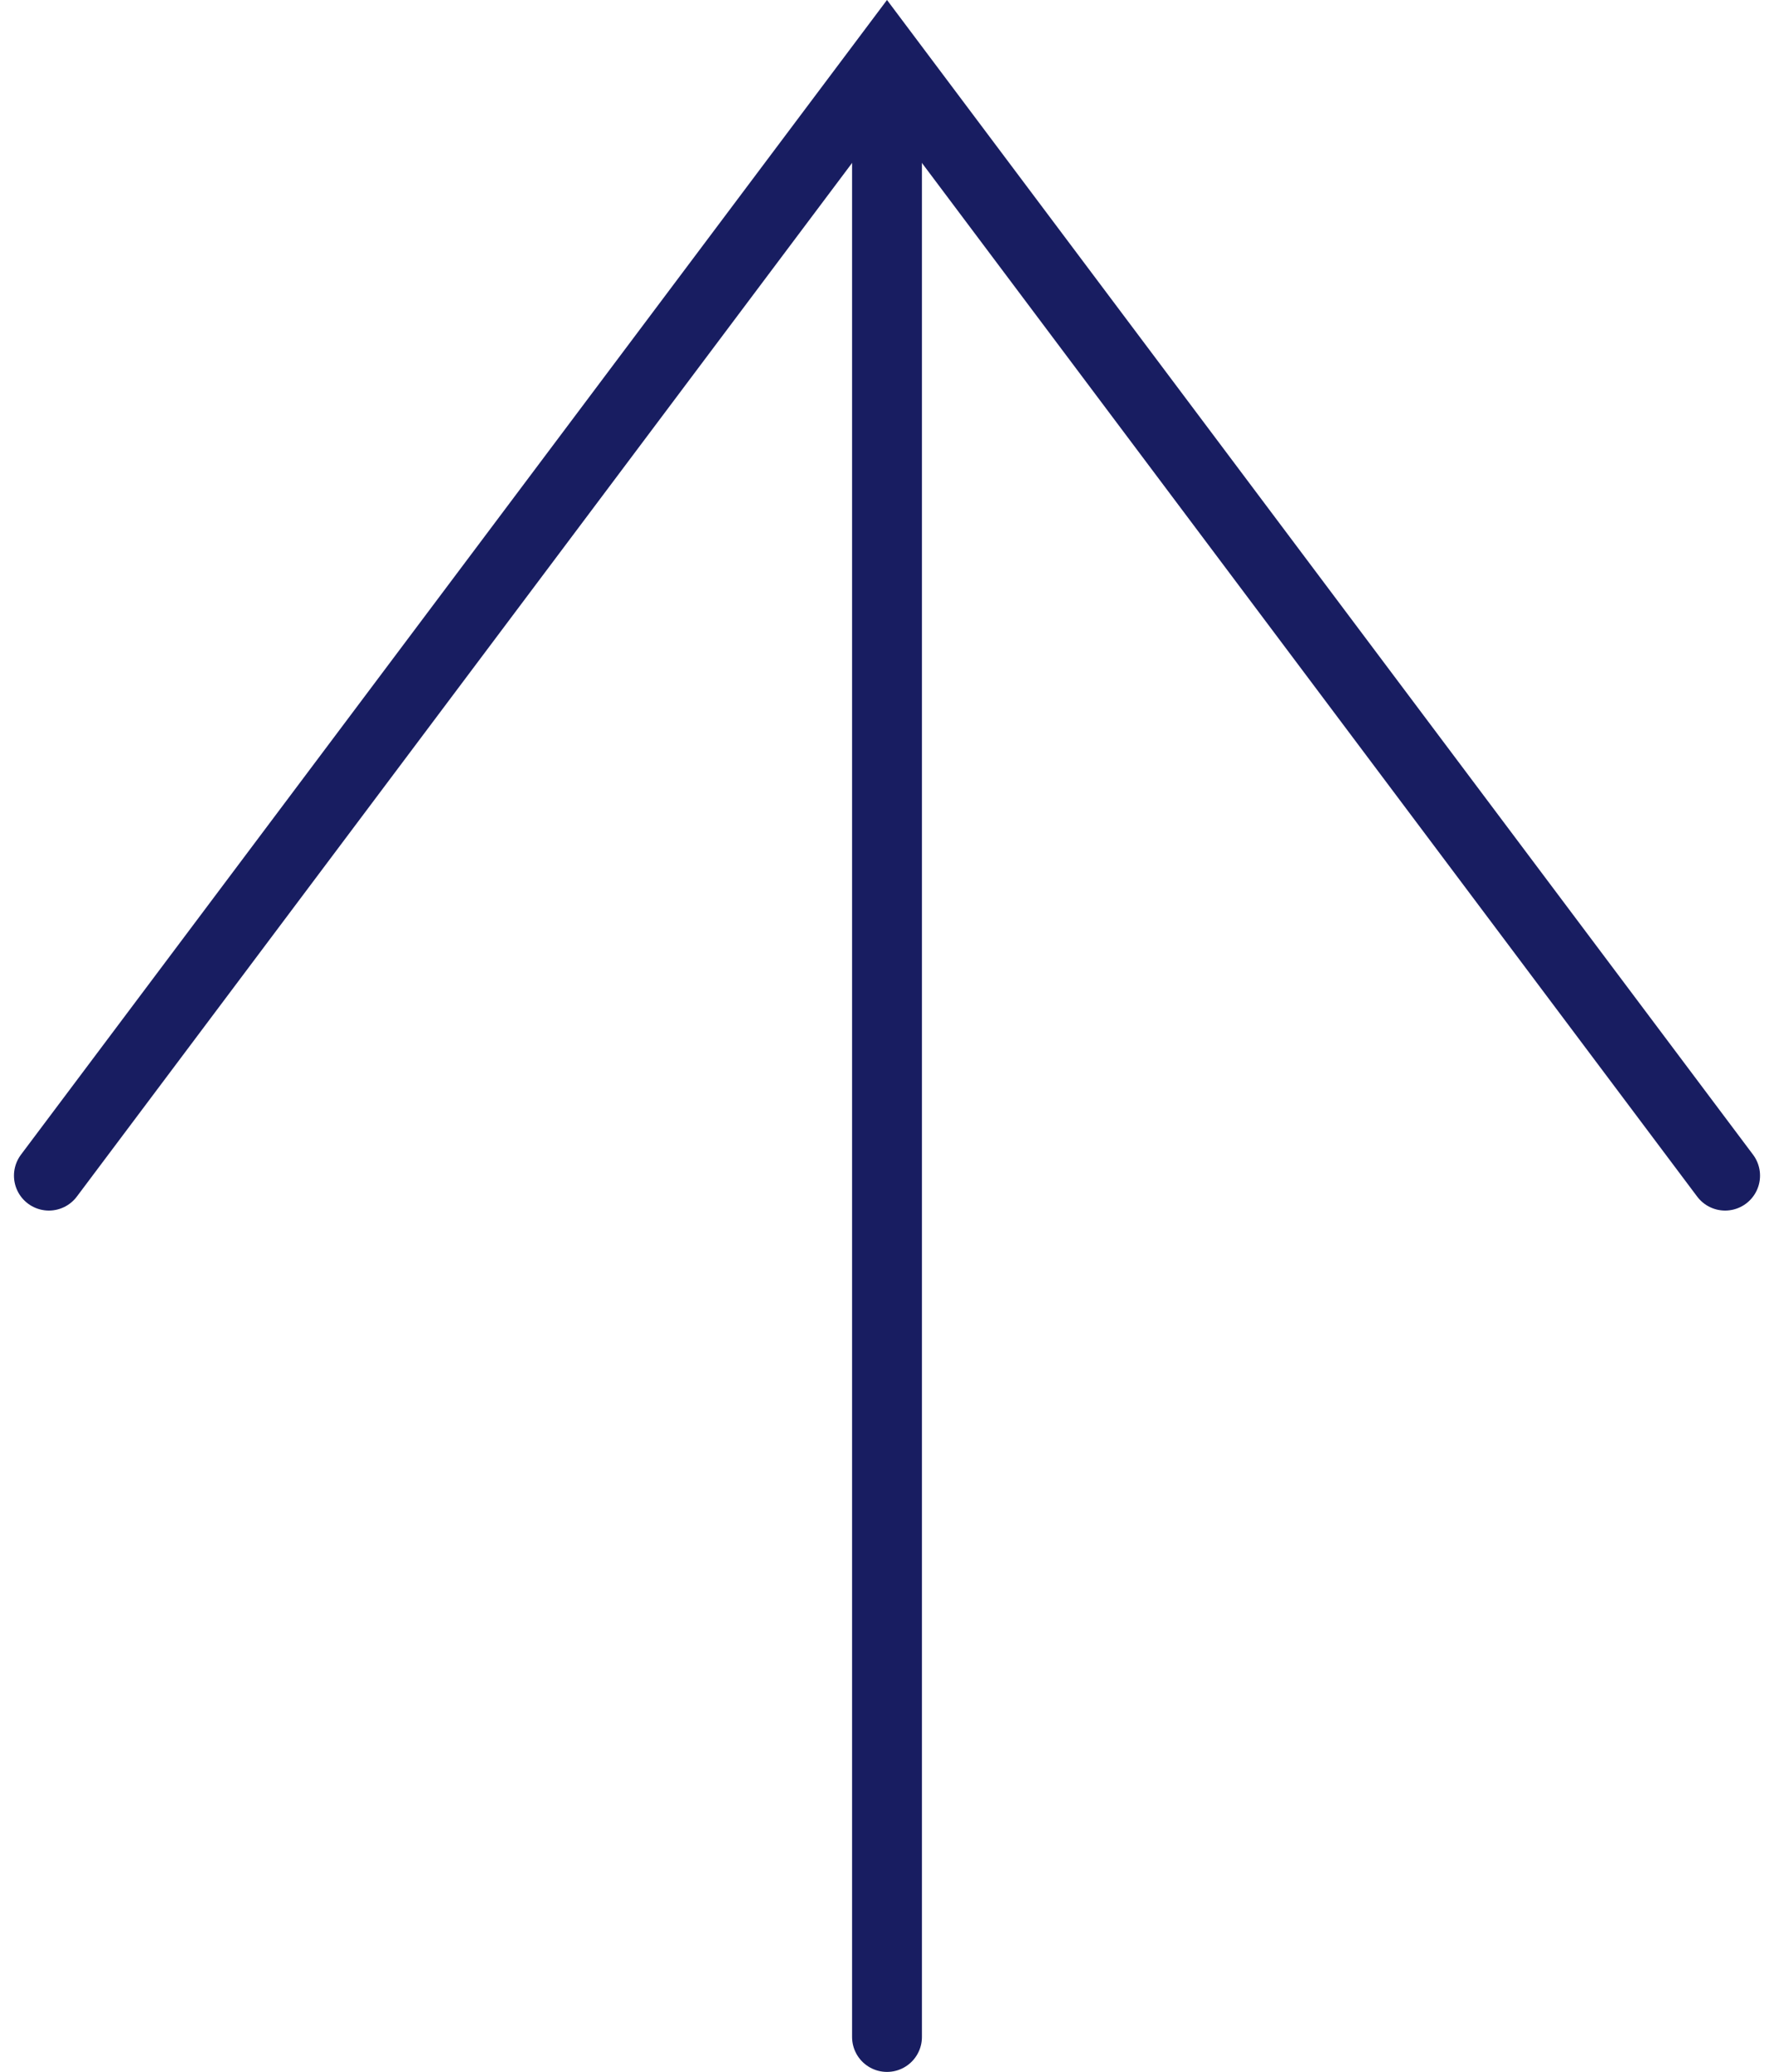
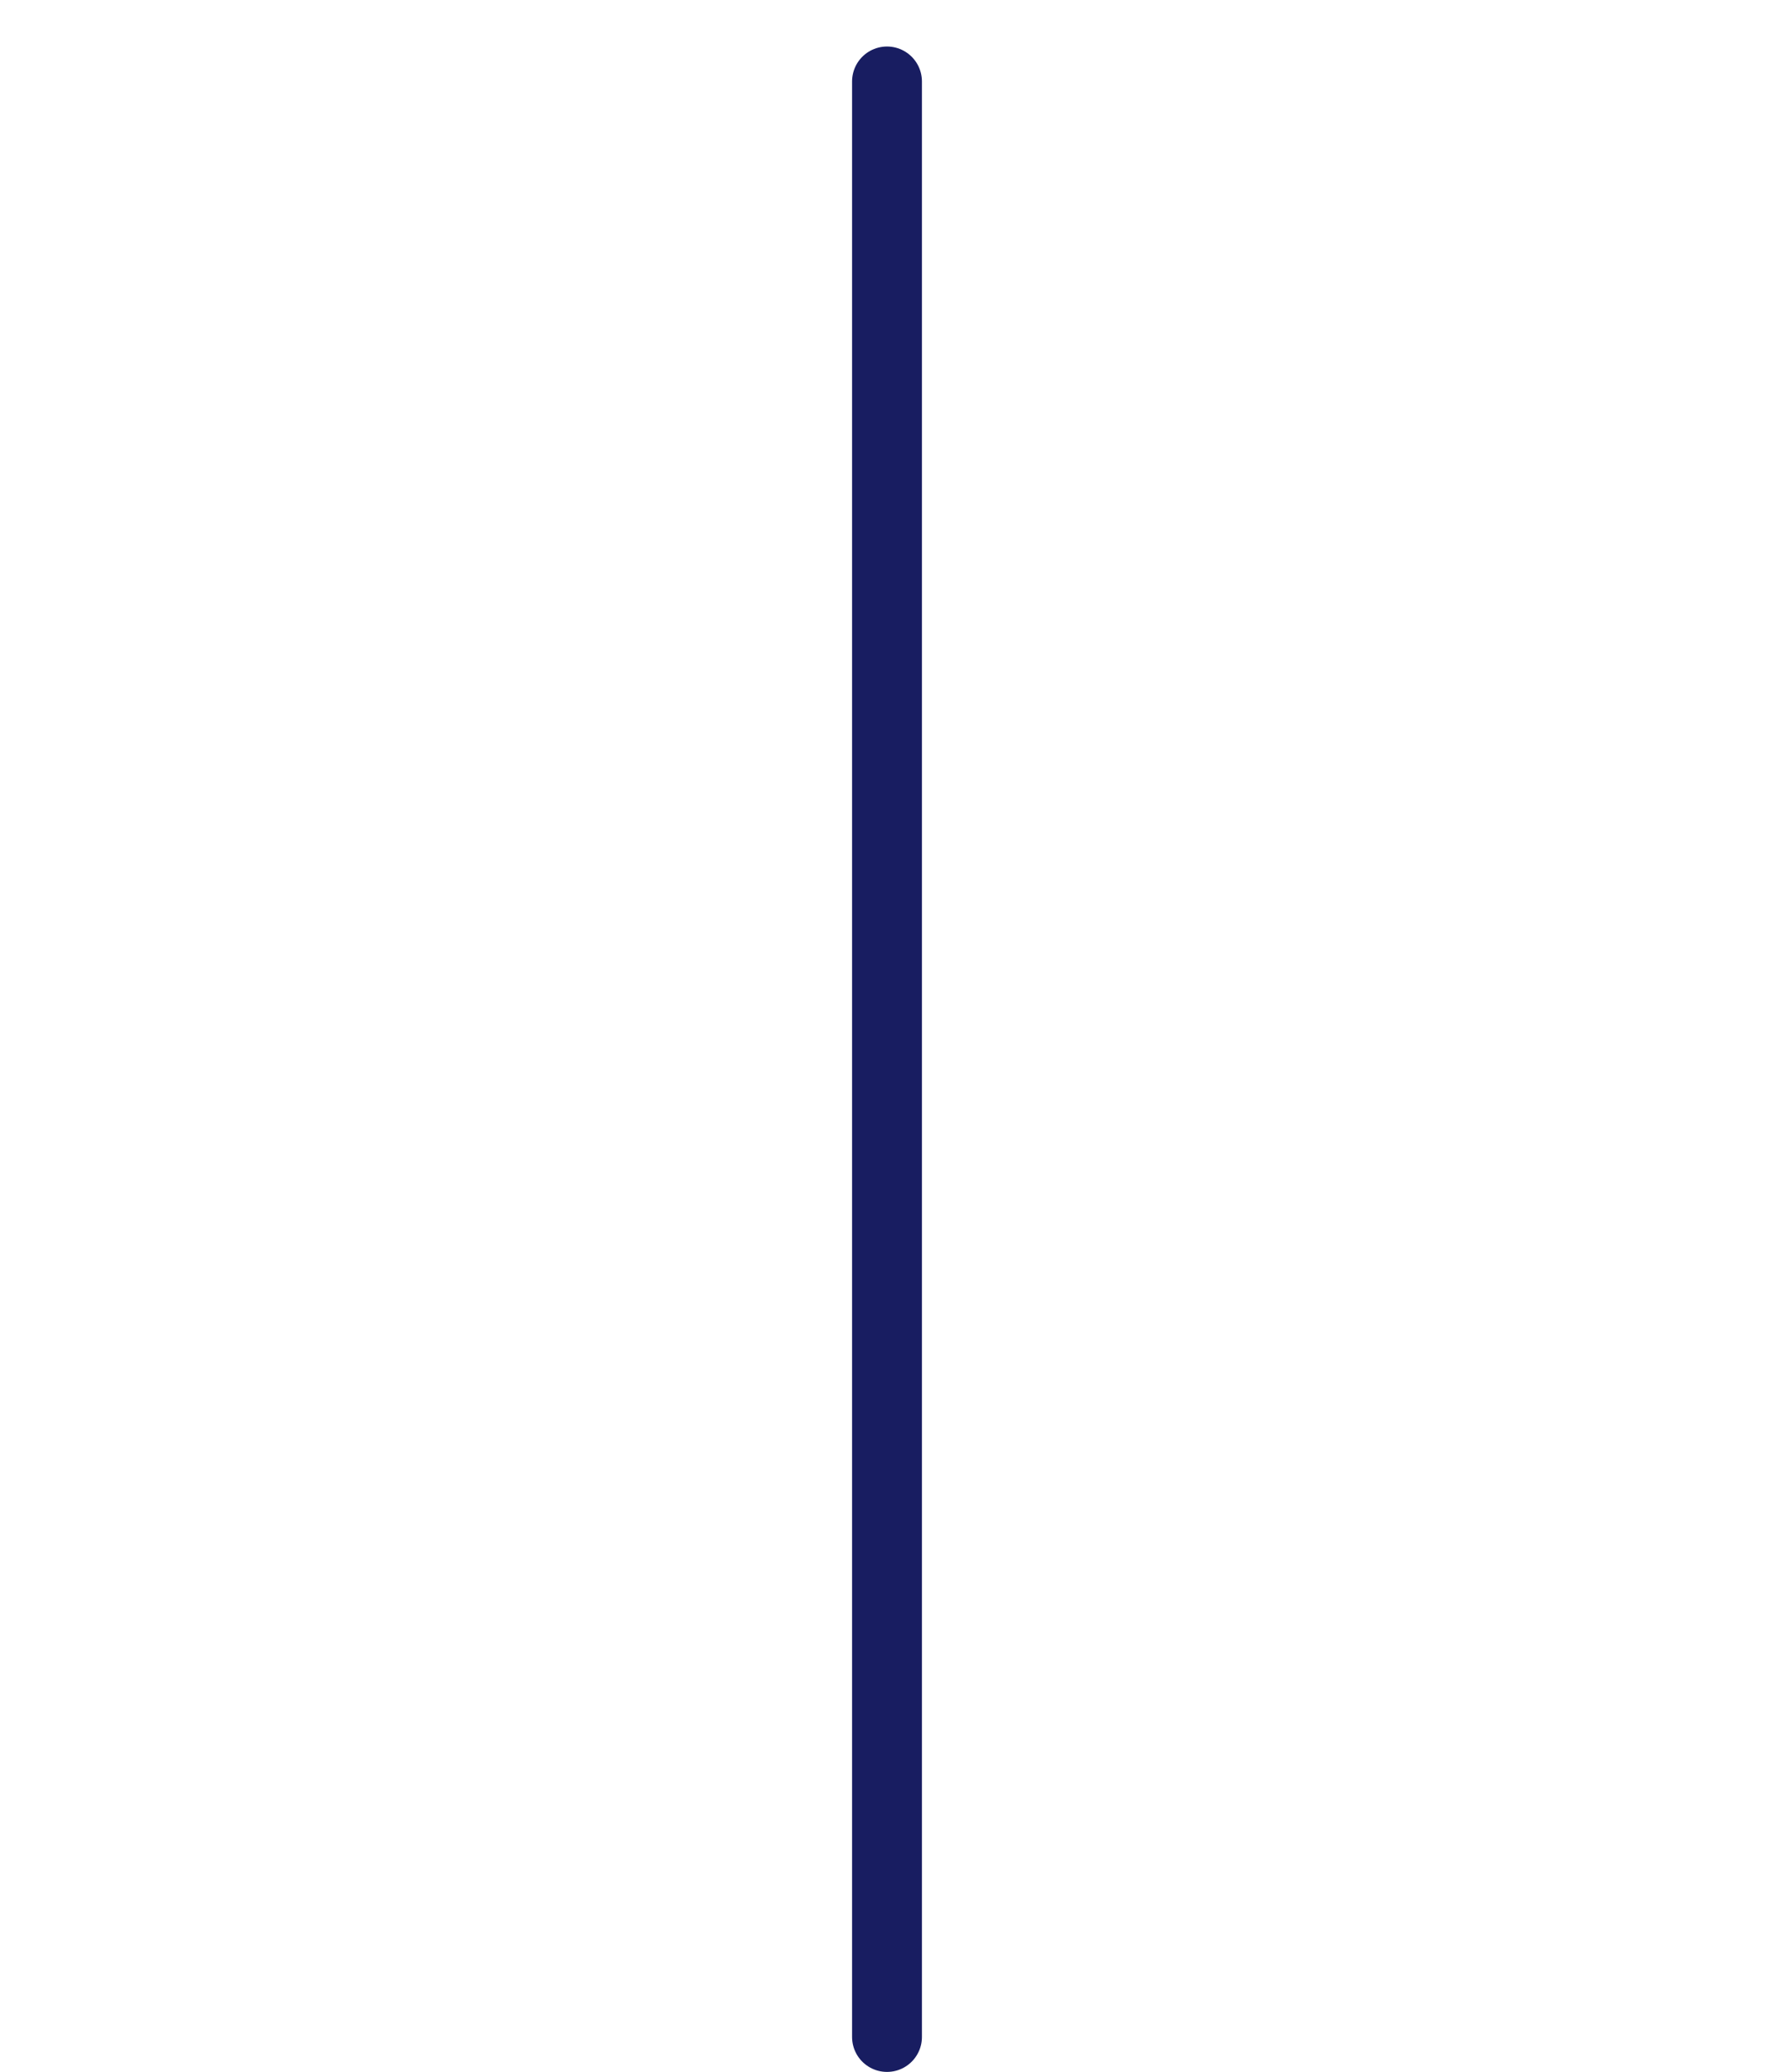
<svg xmlns="http://www.w3.org/2000/svg" width="25.4" height="29.667">
  <g data-name="グループ 67">
    <g data-name="グループ 49" fill="none" stroke="#181d61" stroke-linecap="round">
      <path data-name="線 6" d="M12.7 29.166v-28" />
-       <path data-name="パス 102" d="m.7 16.833 12-16 12 16" stroke-miterlimit="10" />
    </g>
  </g>
</svg>